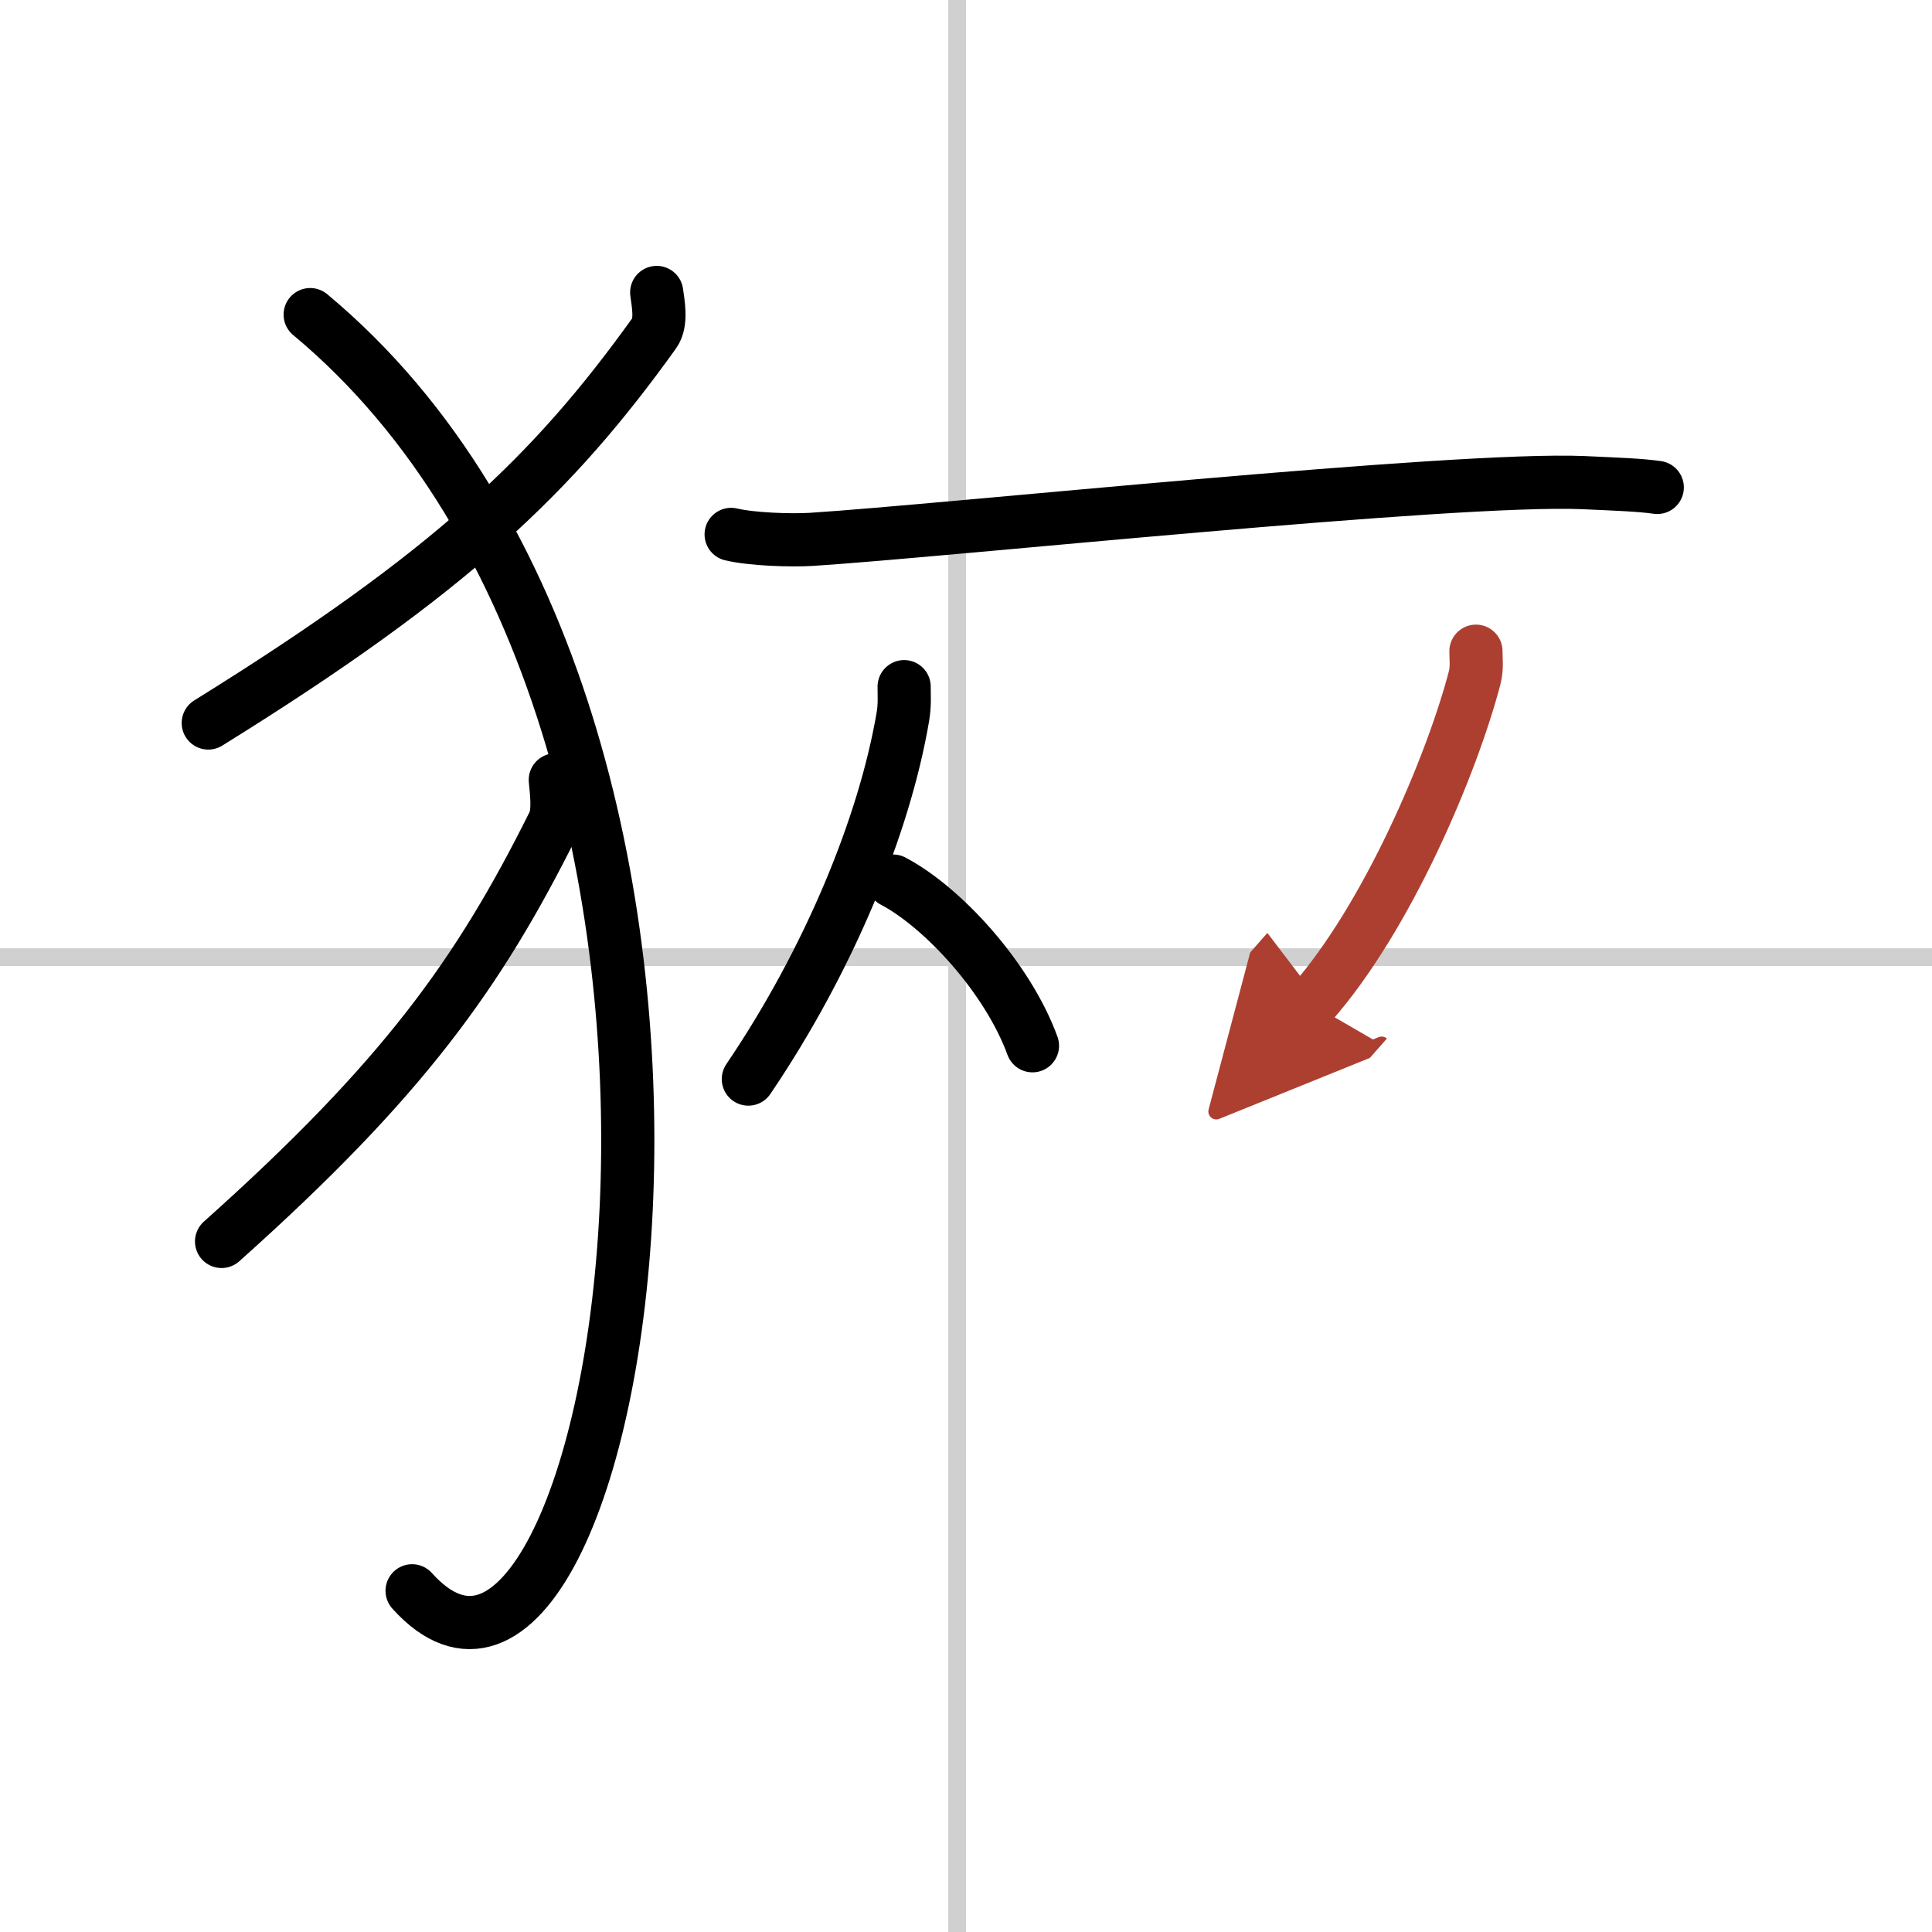
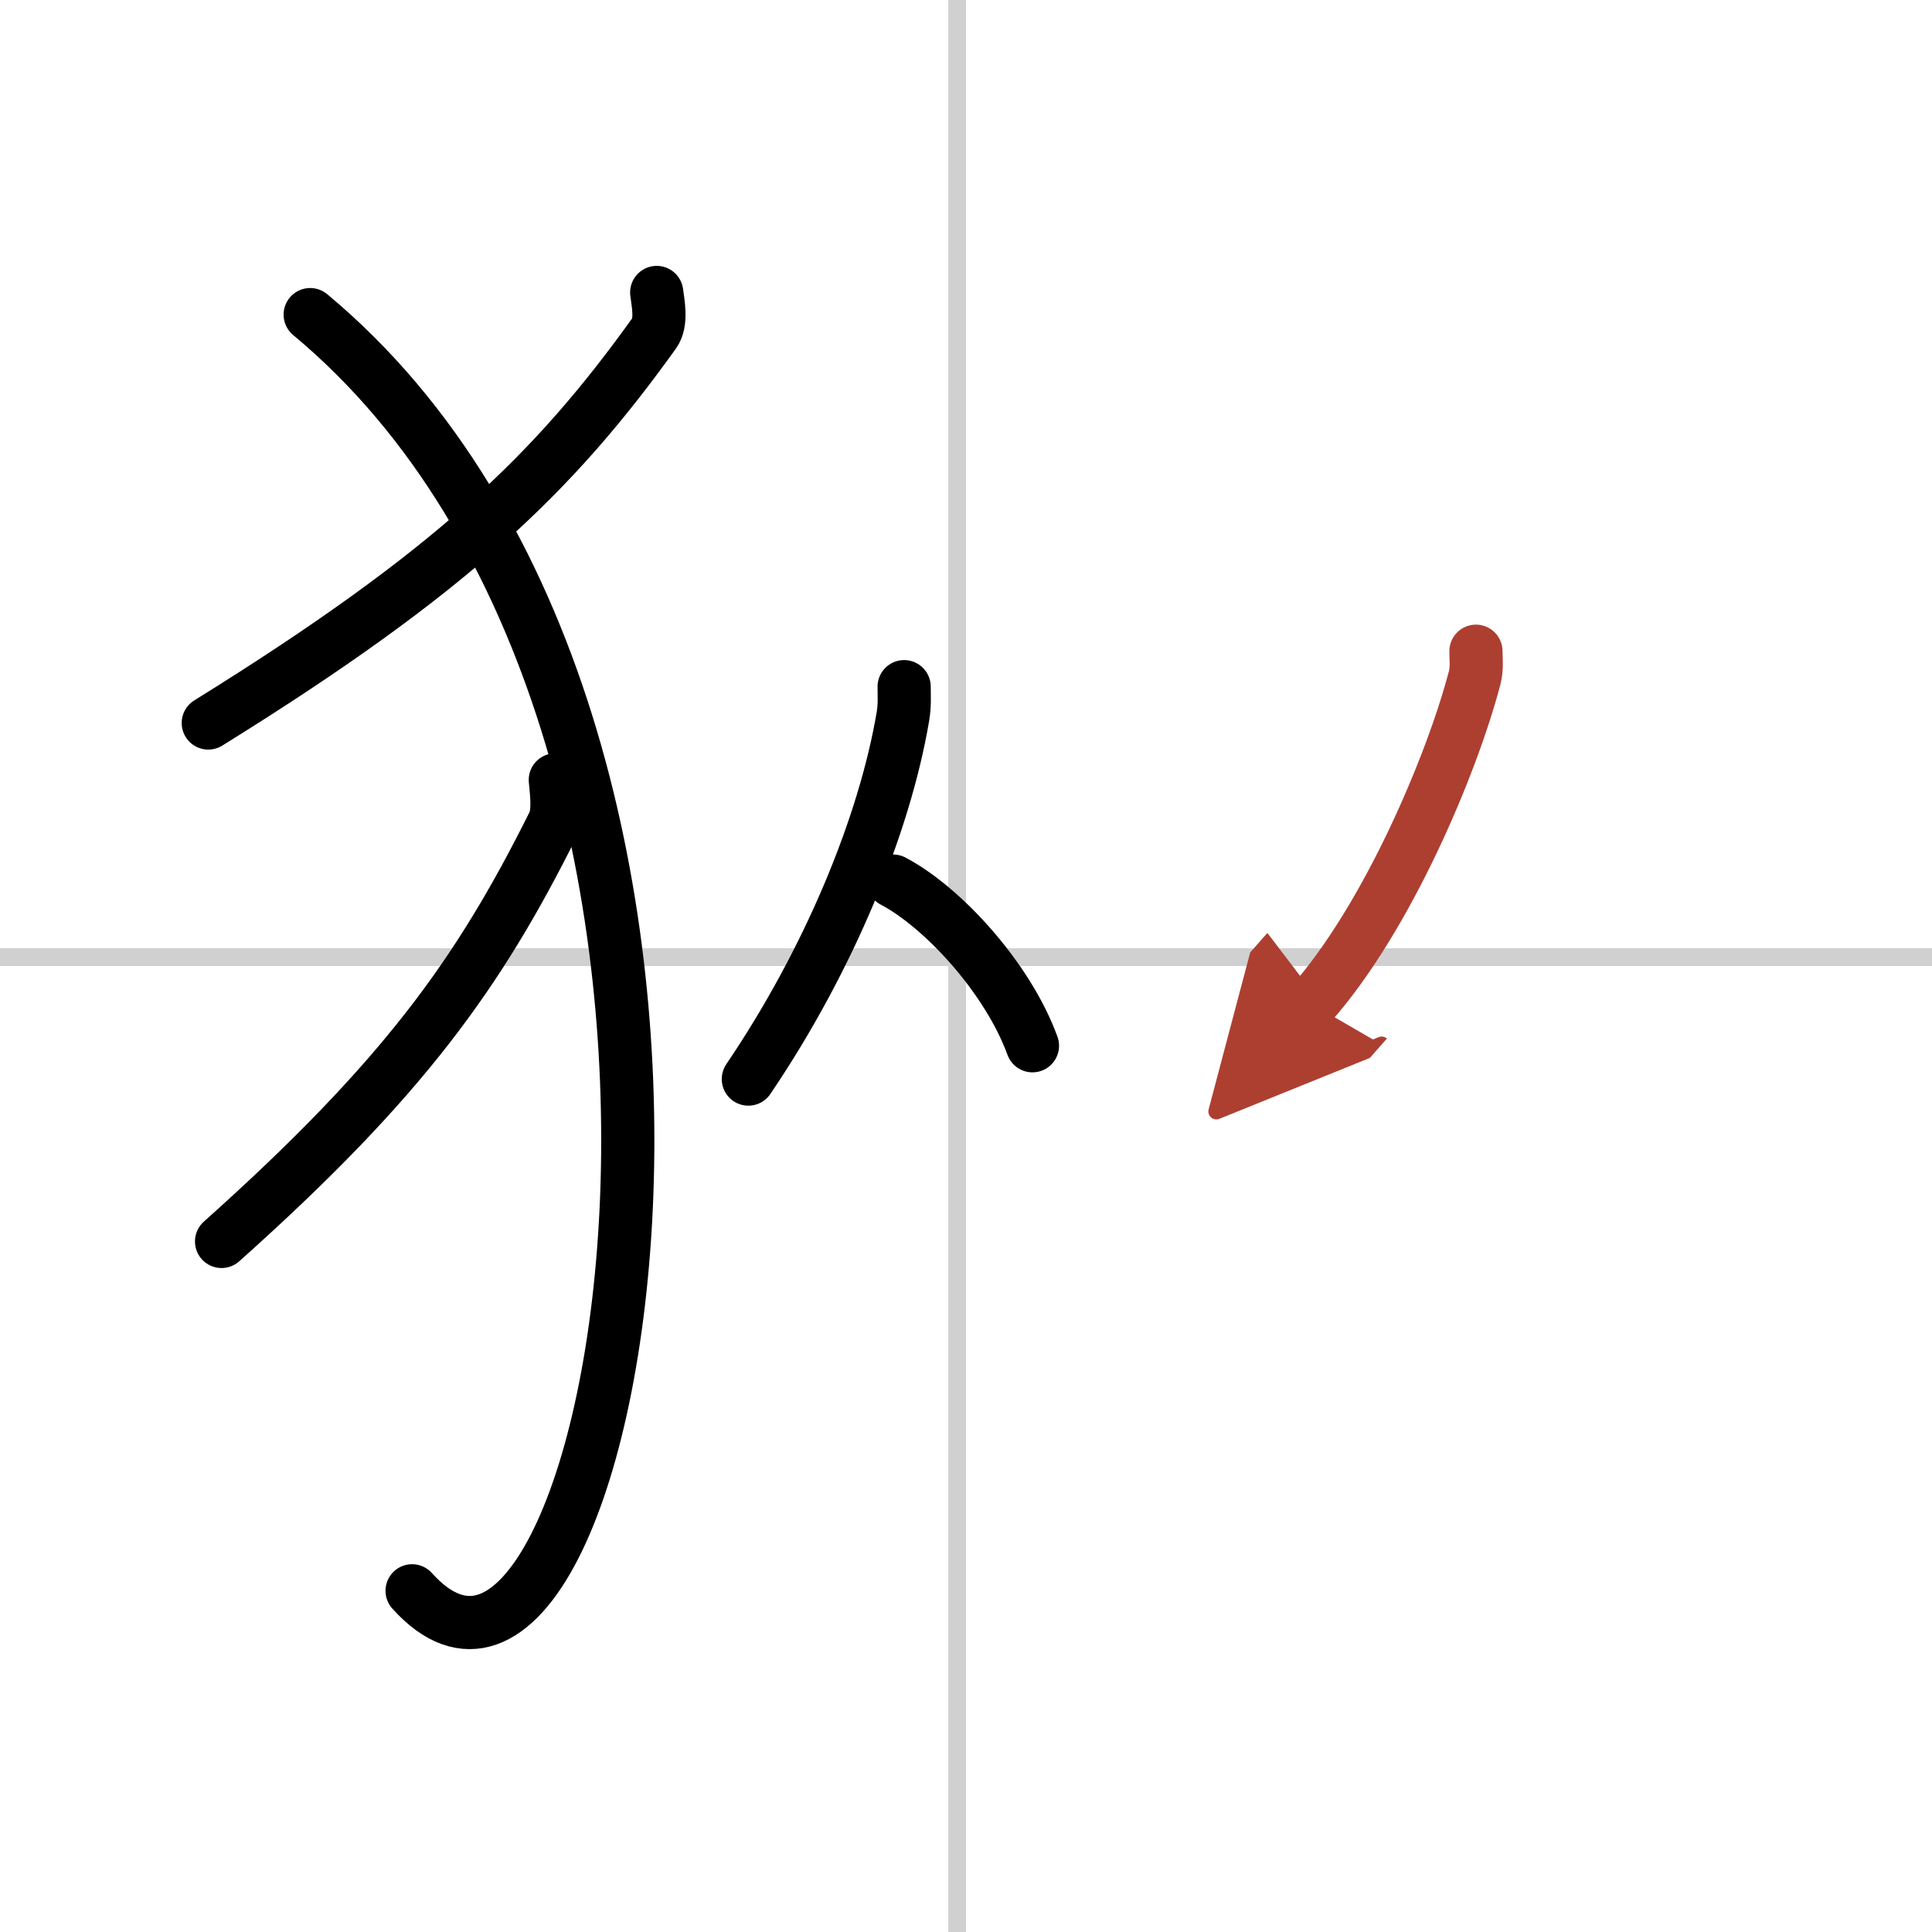
<svg xmlns="http://www.w3.org/2000/svg" width="400" height="400" viewBox="0 0 109 109">
  <defs>
    <marker id="a" markerWidth="4" orient="auto" refX="1" refY="5" viewBox="0 0 10 10">
      <polyline points="0 0 10 5 0 10 1 5" fill="#ad3f31" stroke="#ad3f31" />
    </marker>
  </defs>
  <g fill="none" stroke="#000" stroke-linecap="round" stroke-linejoin="round" stroke-width="3">
    <rect width="100%" height="100%" fill="#fff" stroke="#fff" />
    <line x1="54" x2="54" y2="109" stroke="#d0d0d0" stroke-width="1" />
    <line x2="109" y1="54" y2="54" stroke="#d0d0d0" stroke-width="1" />
    <path d="m37.05 16.5c0.07 0.57 0.31 1.68-0.14 2.3-5.66 7.89-11.41 13.46-25.16 21.99" />
    <path d="m17.5 17.75c28.25 23.5 17.46 85.03 5.75 72" />
    <path d="m31.33 44c0.05 0.61 0.23 1.8-0.1 2.46-4.21 8.46-8.49 14.43-18.73 23.58" />
-     <path d="m41.25 30.15c1.18 0.28 3.35 0.35 4.53 0.28 7.53-0.48 36.28-3.52 43.58-3.2 1.96 0.09 3.15 0.13 4.14 0.27" />
    <path d="m51.01 38.74c0 0.56 0.04 1.03-0.07 1.69-1.04 6.11-4.15 13.7-8.72 20.45" />
    <path d="m50.39 49.71c2.84 1.5 6.48 5.5 7.86 9.29" />
    <path d="m83.27 36.74c0 0.5 0.07 0.92-0.07 1.49-1.27 4.86-4.9 13.5-9.22 18.4" marker-end="url(#a)" stroke="#ad3f31" />
  </g>
</svg>